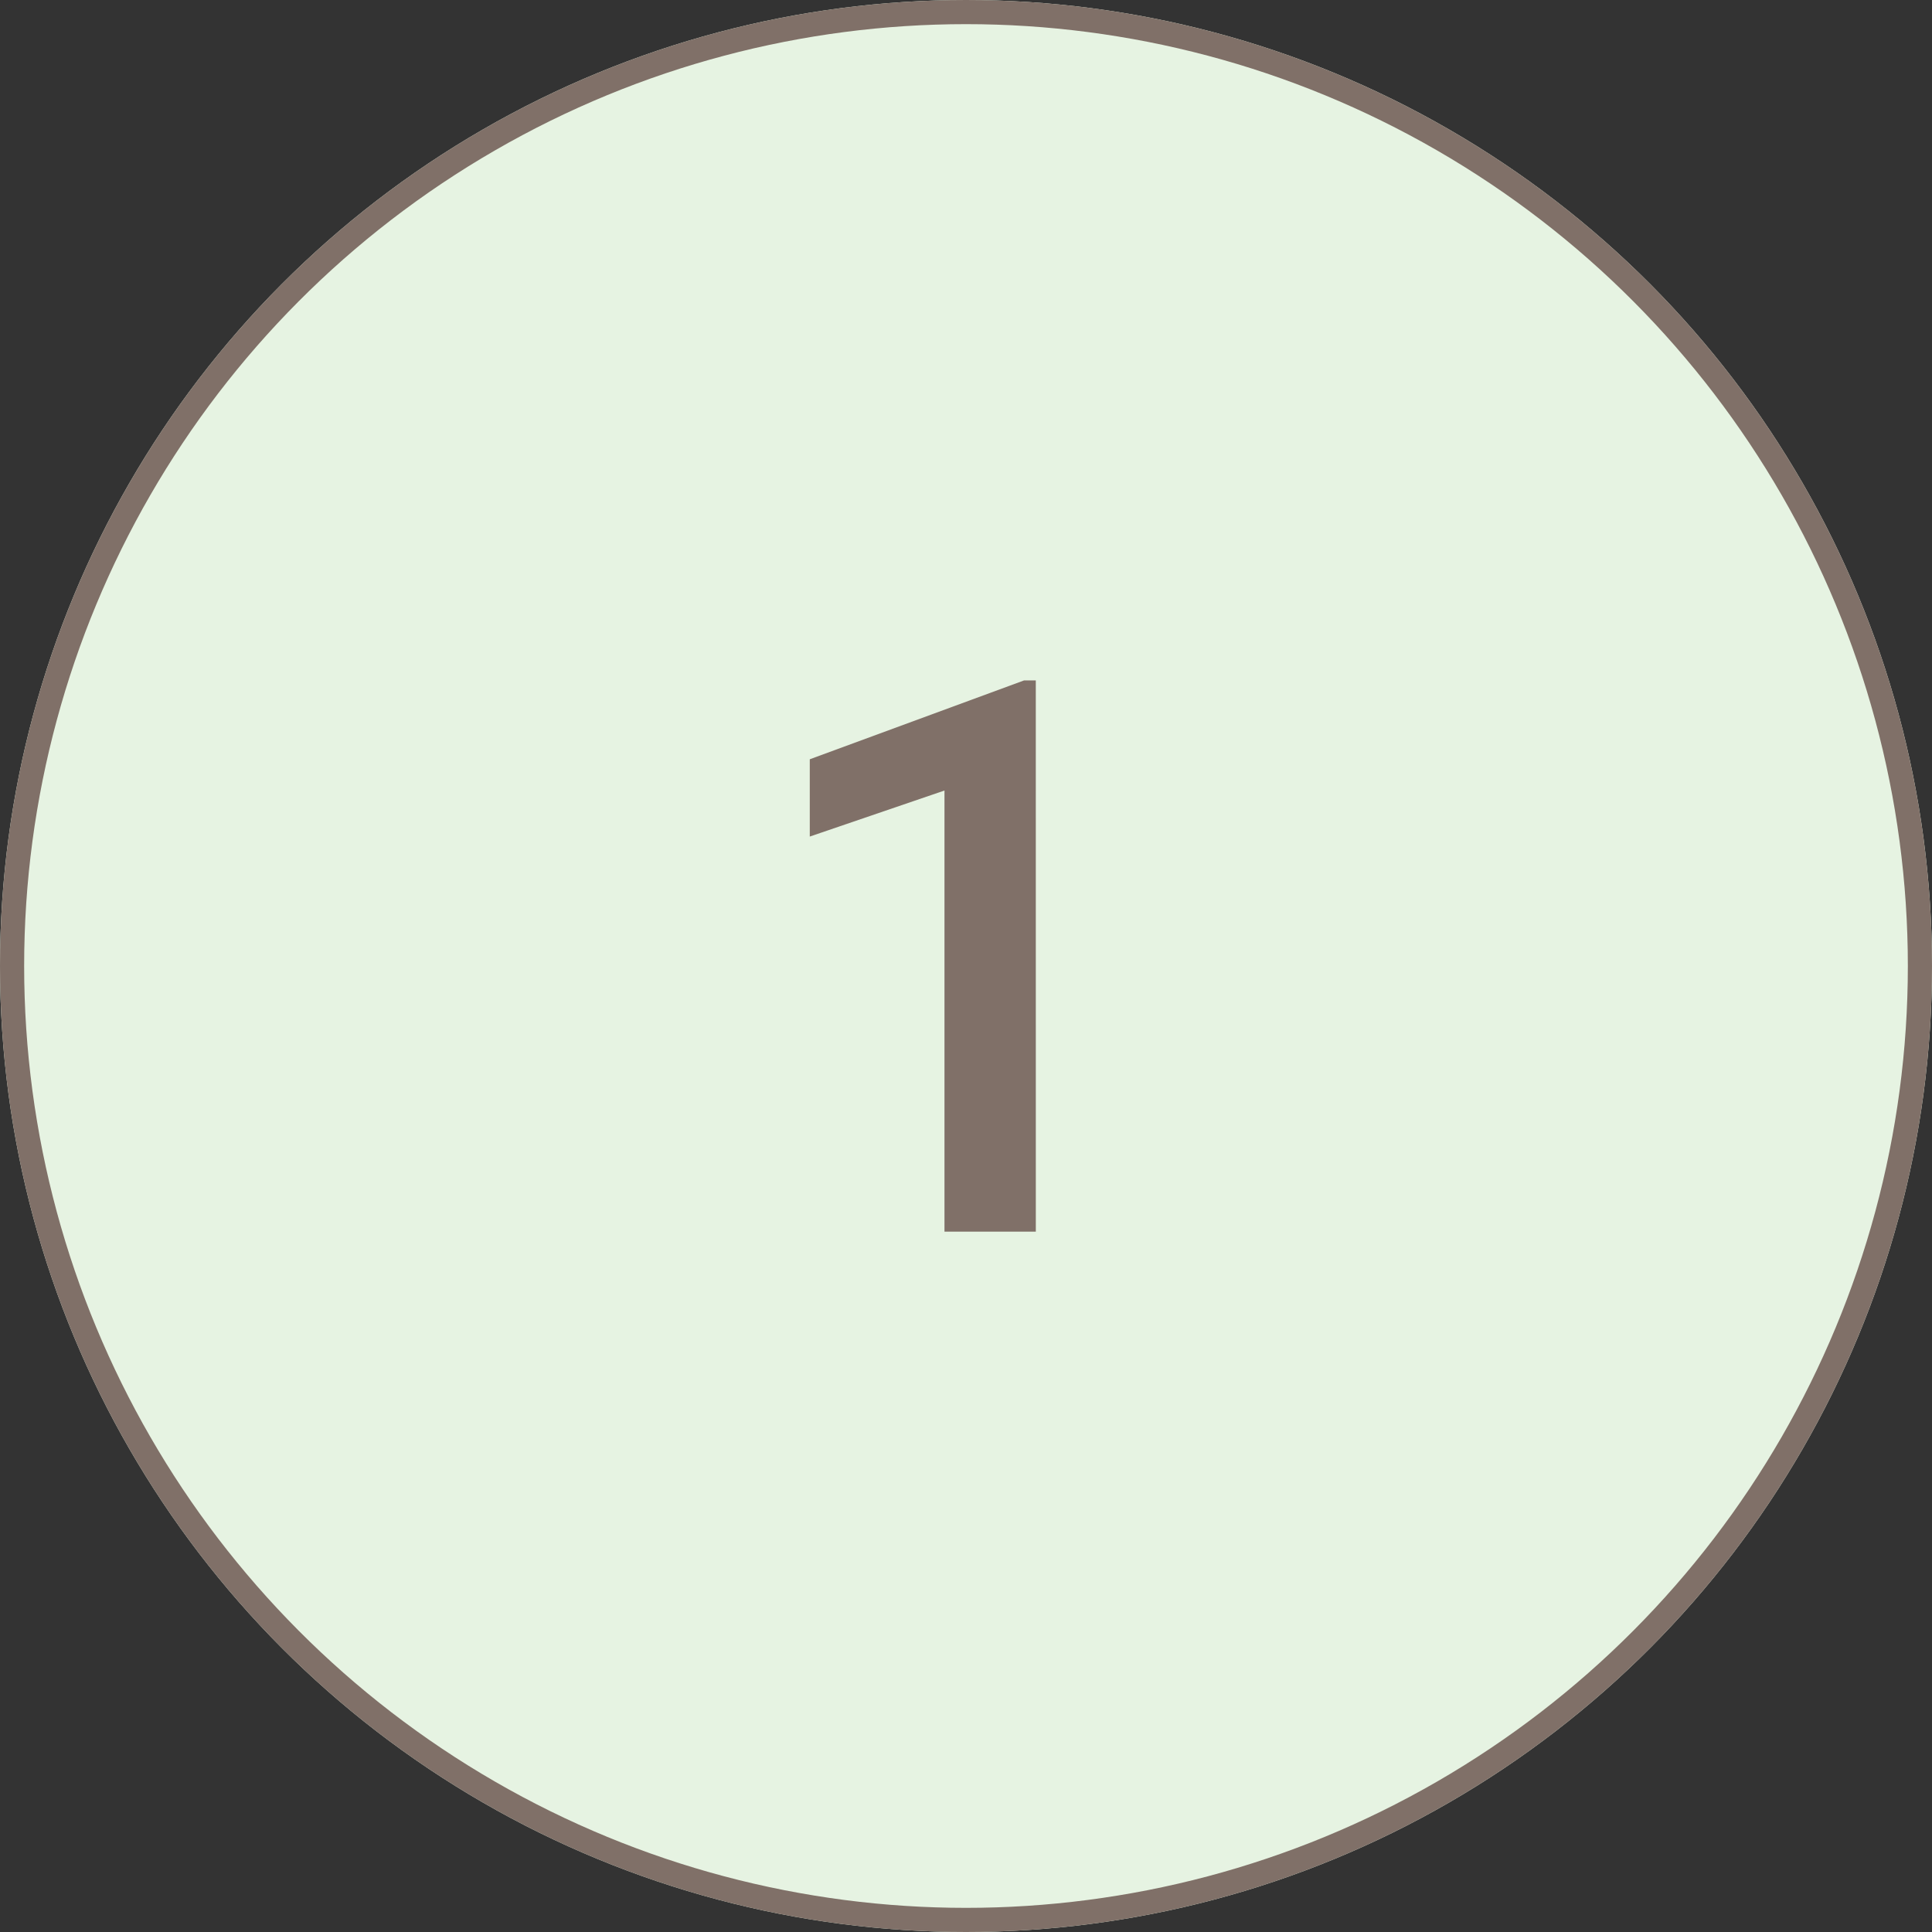
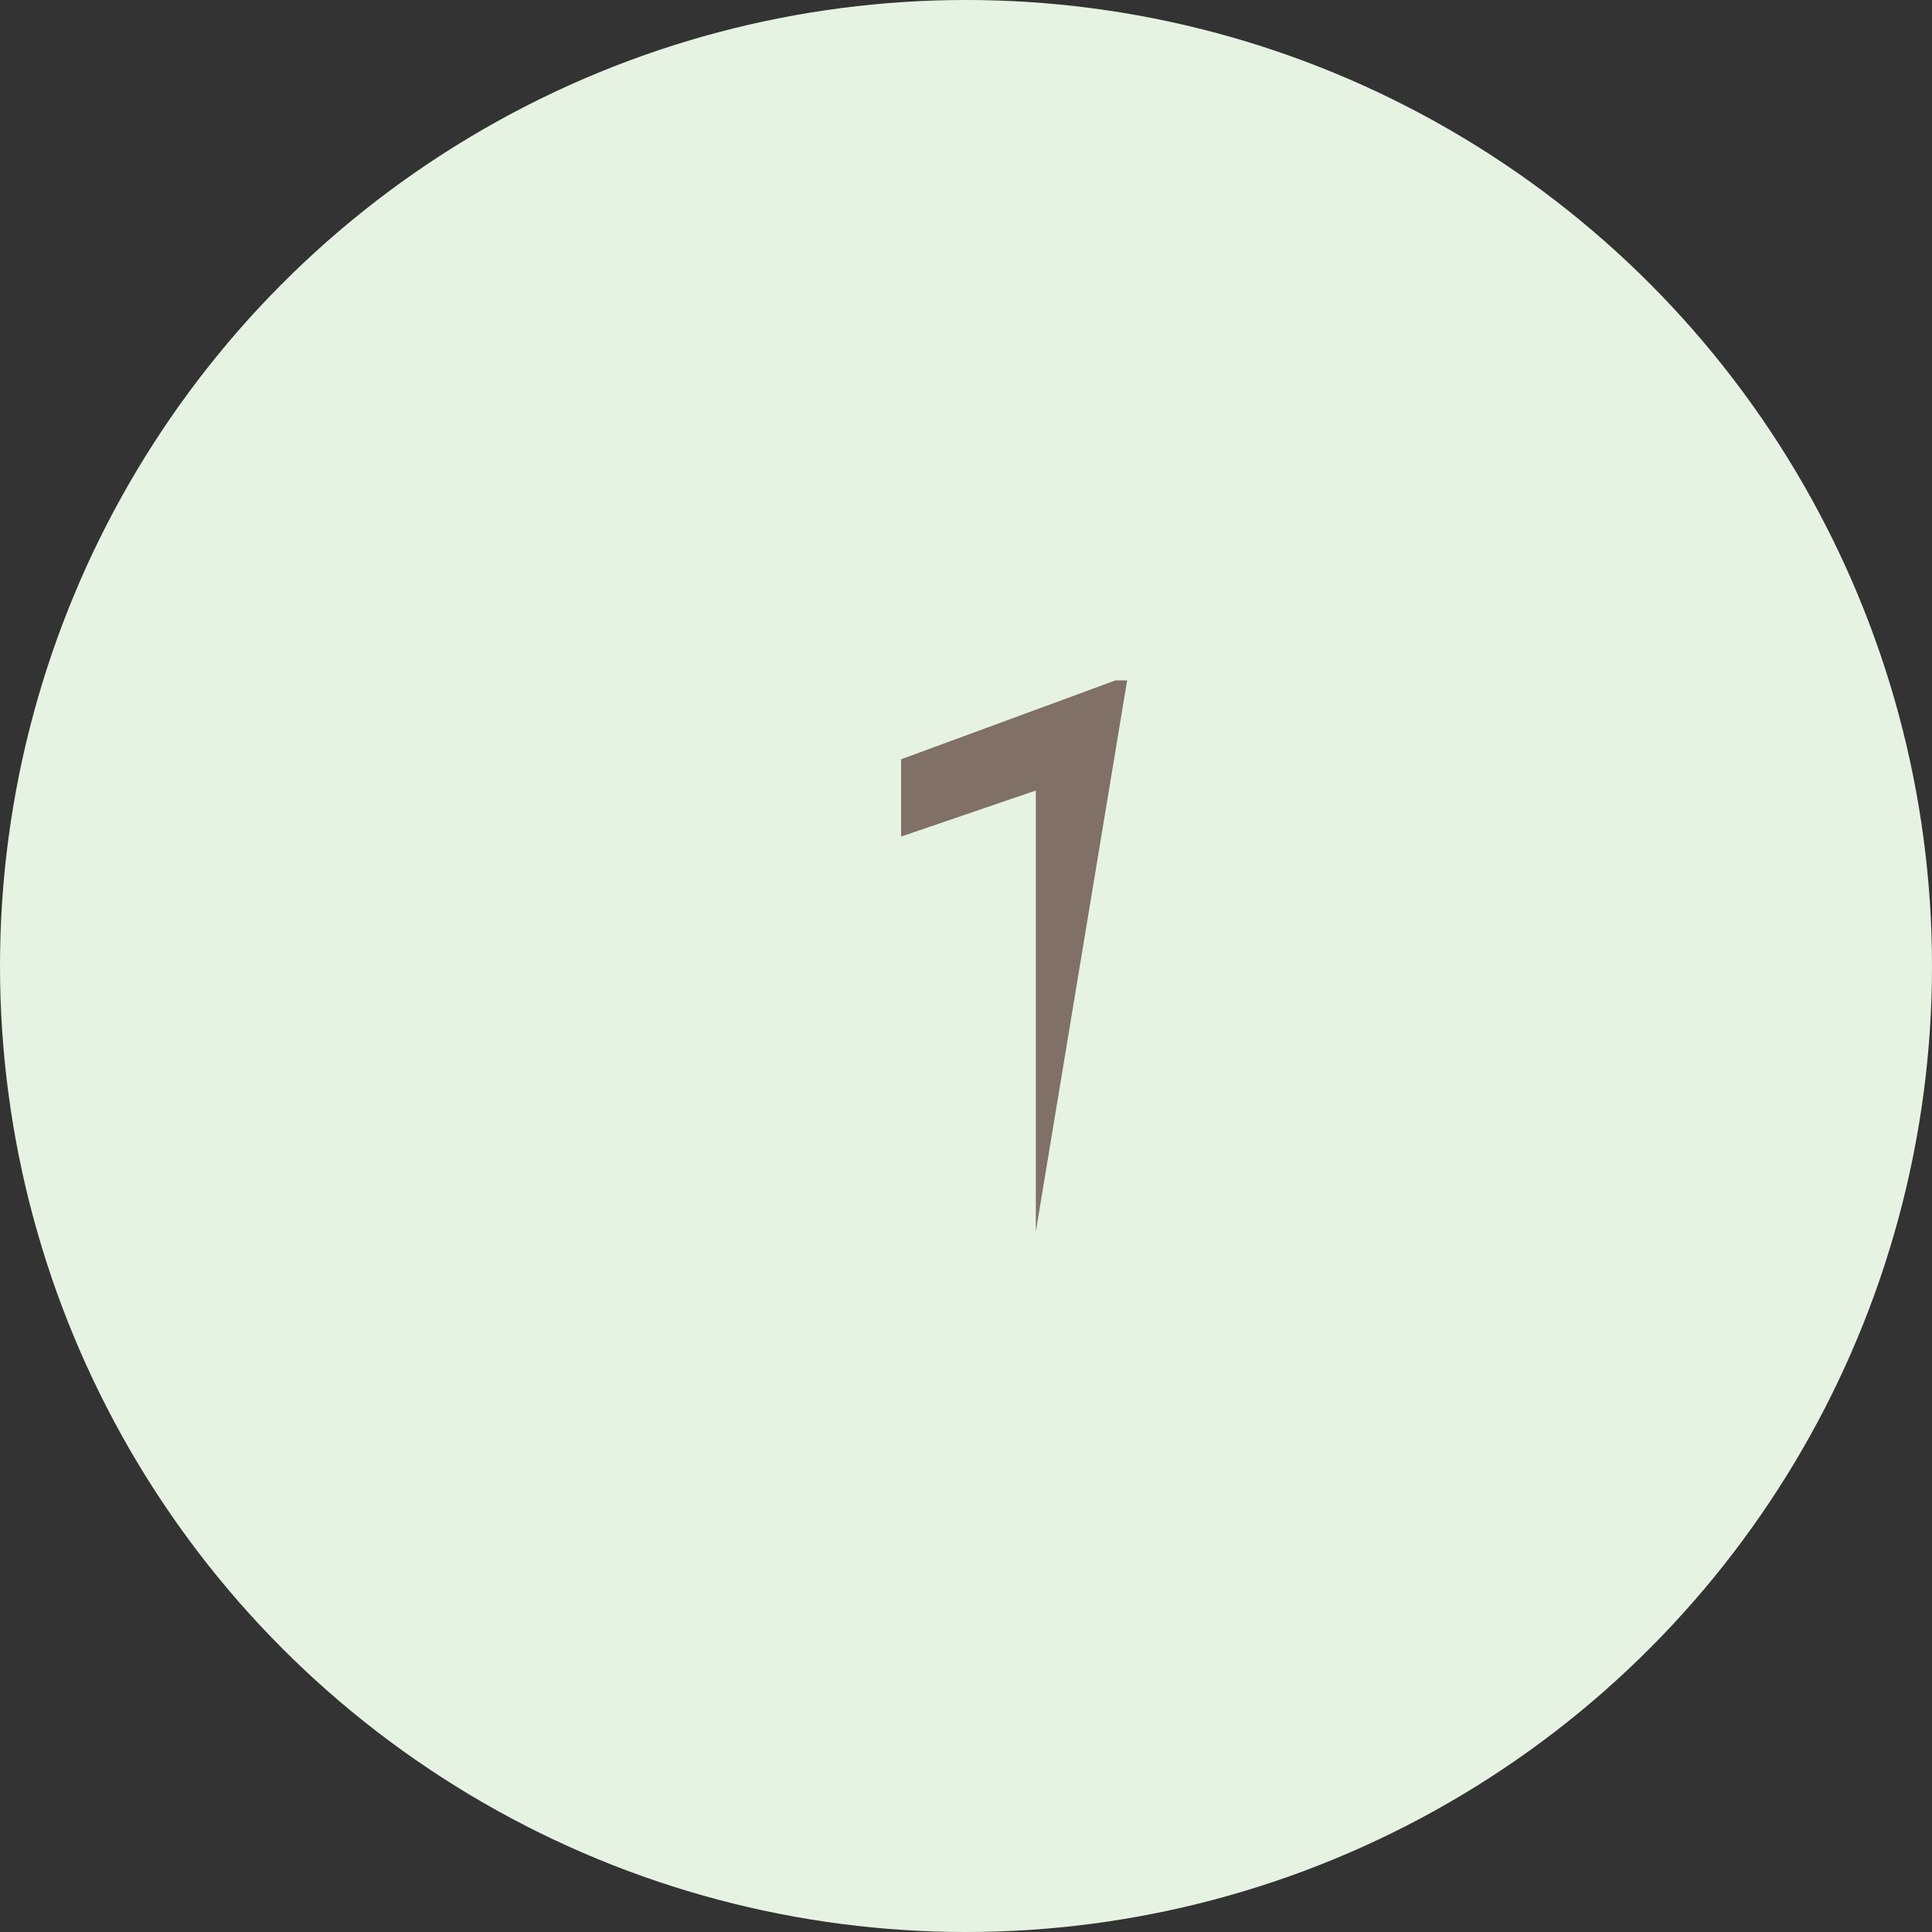
<svg xmlns="http://www.w3.org/2000/svg" width="80" height="80" viewBox="0 0 80 80">
  <rect x="0" y="0" width="80" height="80" fill="#333333" stroke="none" />
  <g id="green01_sp" transform="translate(-400 -1763)">
    <g id="楕円形_58" data-name="楕円形 58" transform="translate(400 1763)" fill="#e6f3e2" stroke="#807068" stroke-width="1">
      <circle cx="40" cy="40" r="40" stroke="none" />
-       <circle cx="40" cy="40" r="39.5" fill="none" />
    </g>
-     <path id="パス_520" data-name="パス 520" d="M2.891,0H-.891V-18.266l-5.578,1.906v-3.2l8.875-3.266h.484Z" transform="translate(440 1814)" fill="#807068" />
+     <path id="パス_520" data-name="パス 520" d="M2.891,0V-18.266l-5.578,1.906v-3.2l8.875-3.266h.484Z" transform="translate(440 1814)" fill="#807068" />
  </g>
</svg>